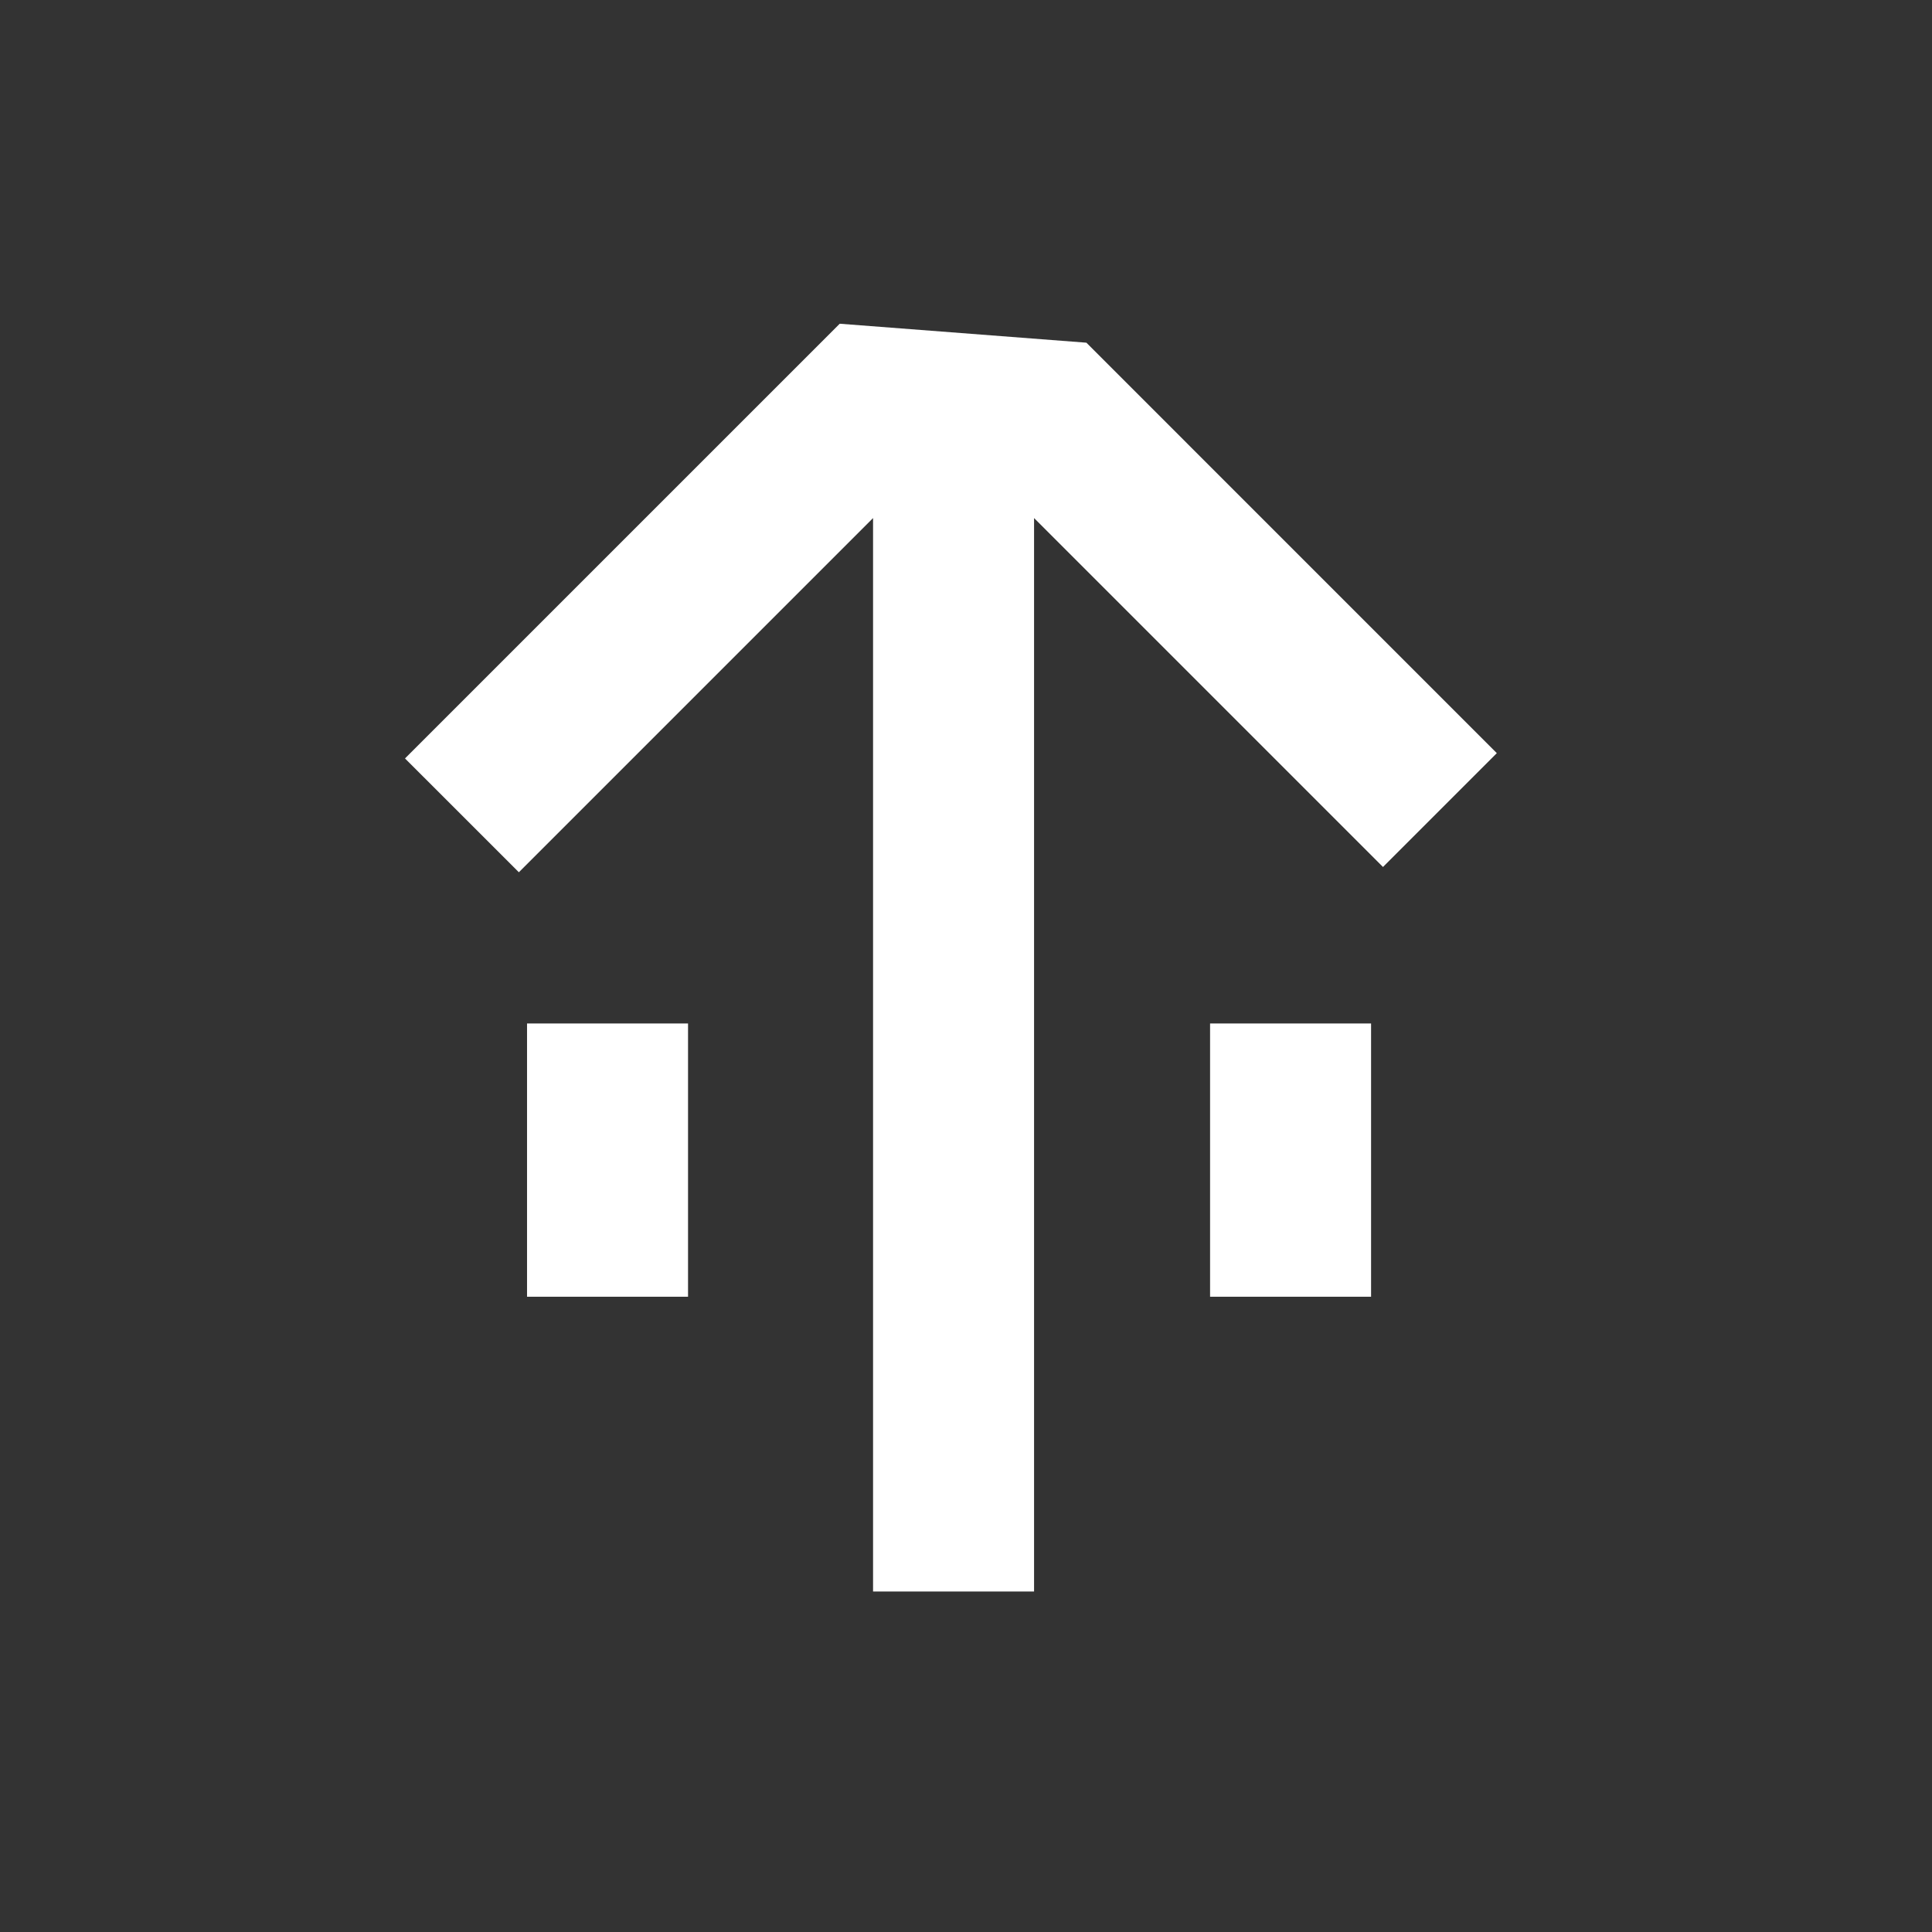
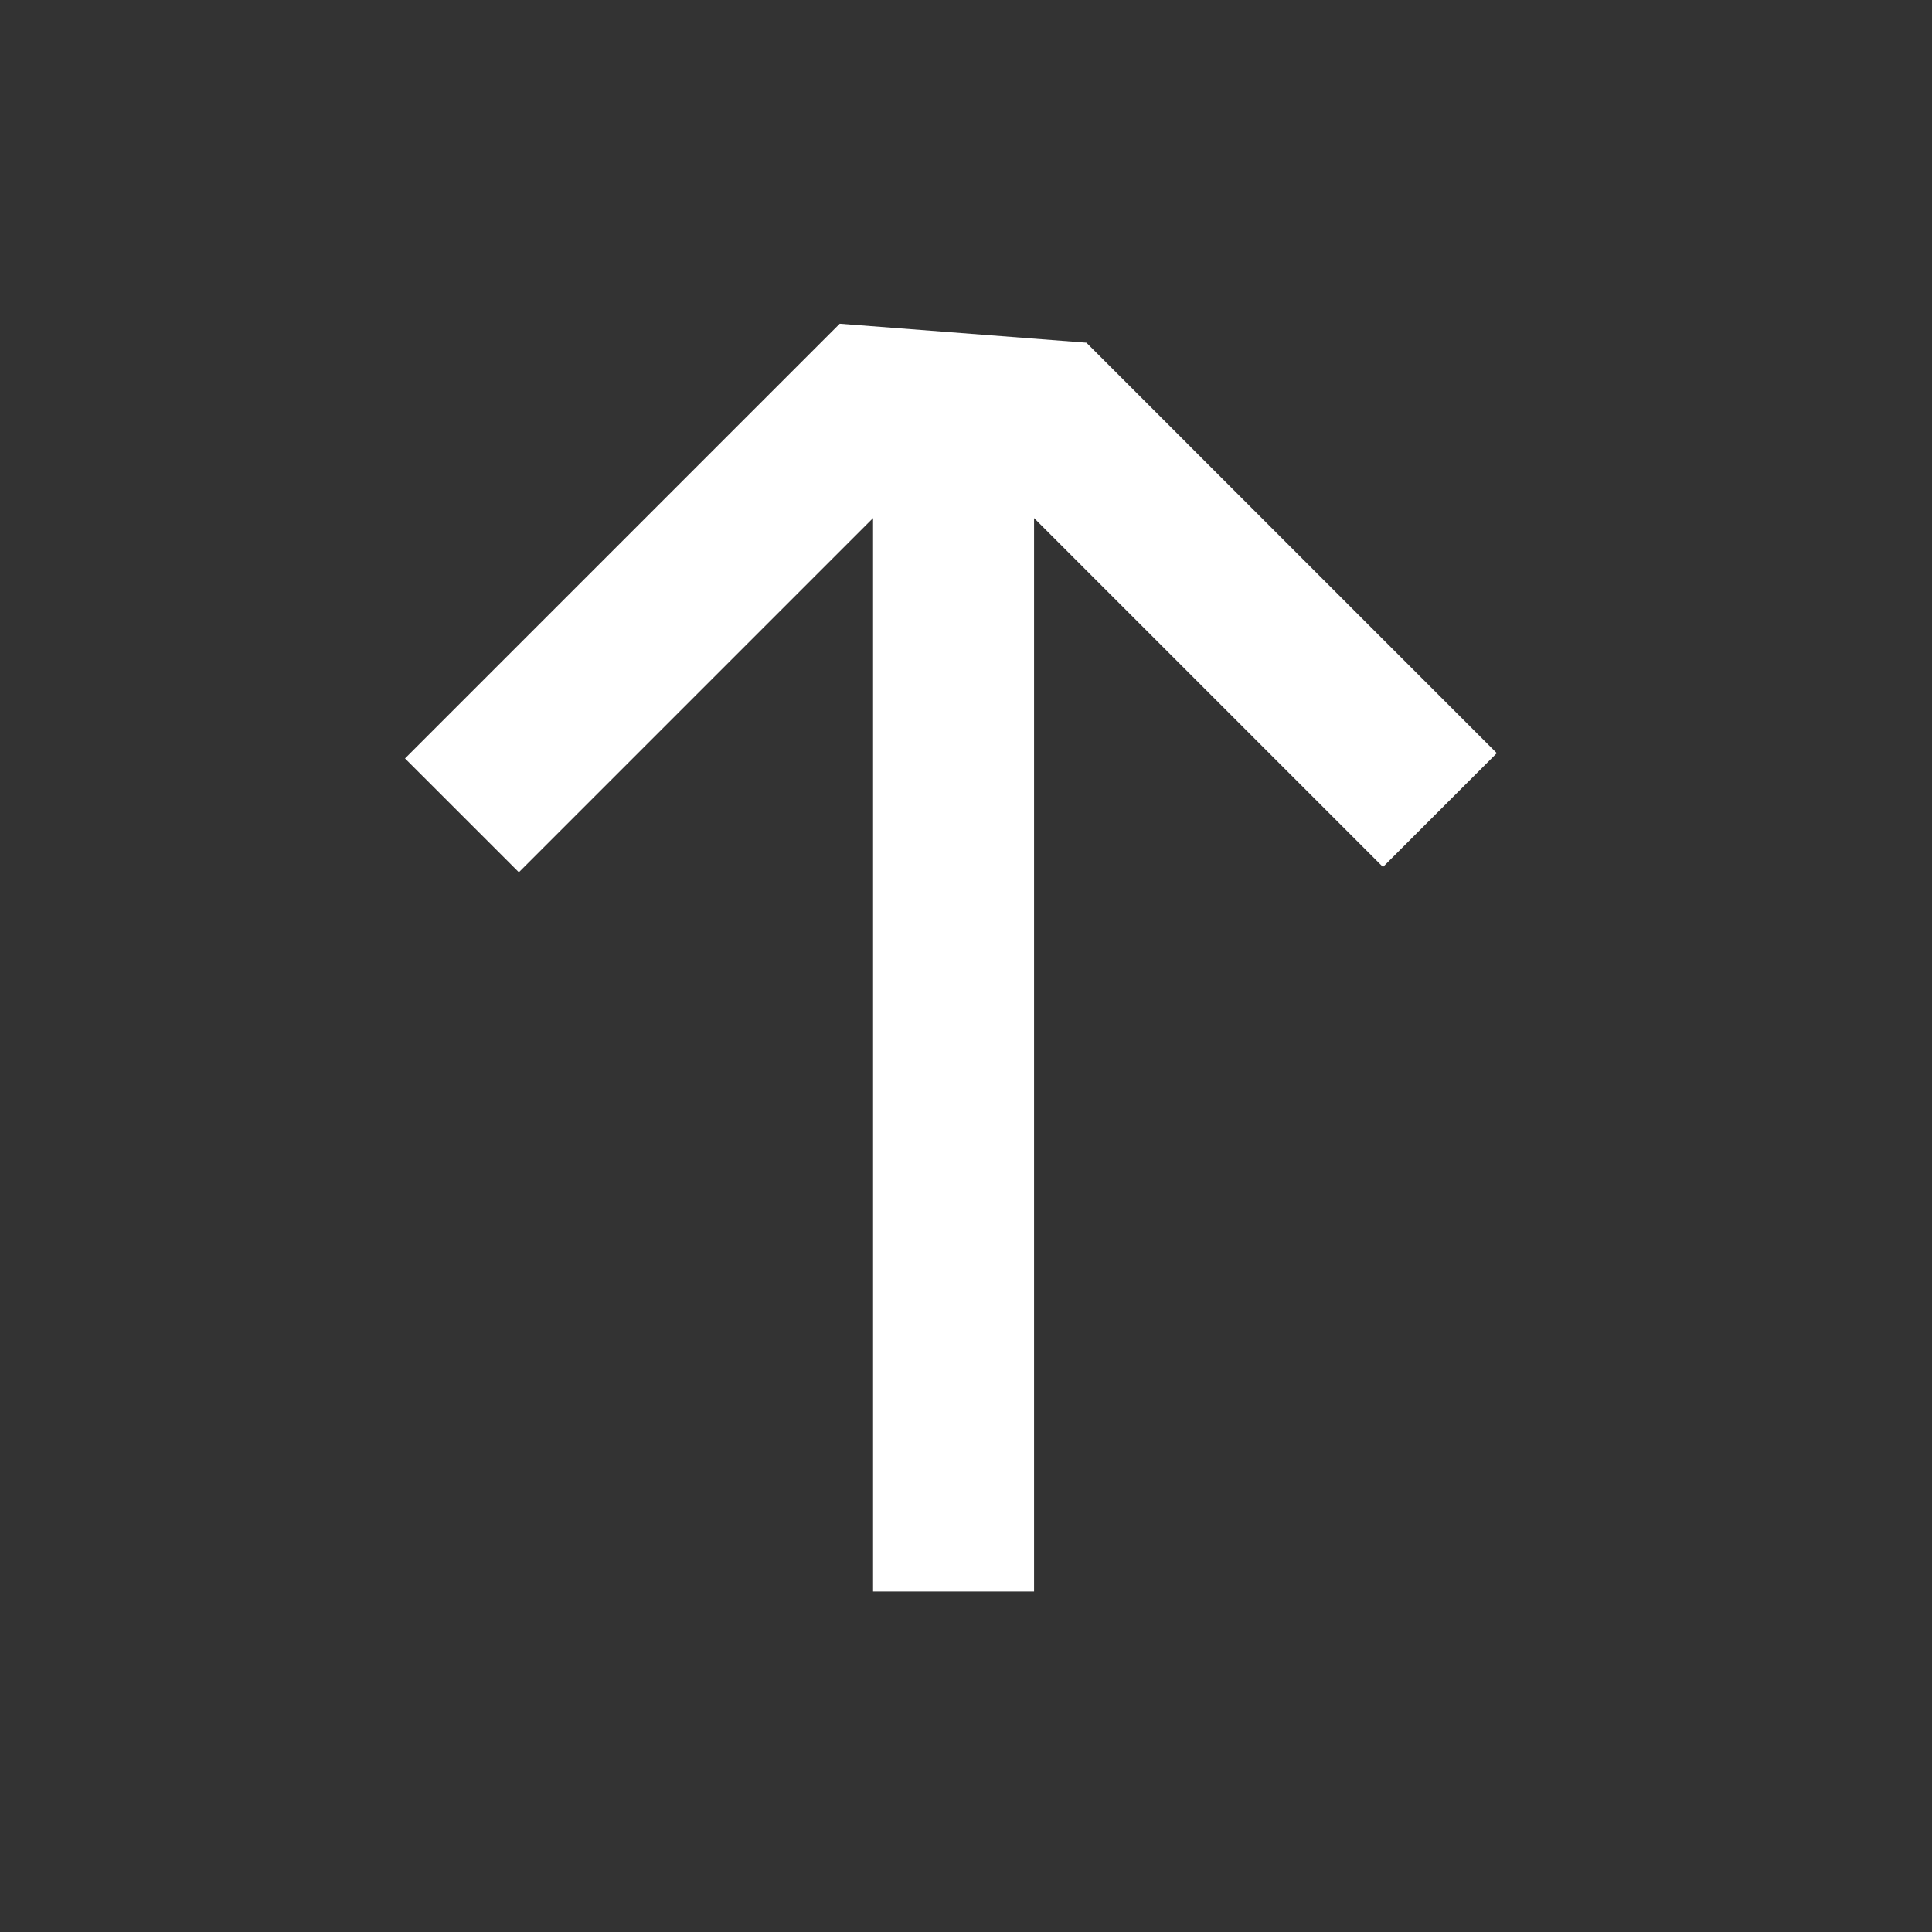
<svg xmlns="http://www.w3.org/2000/svg" width="48" height="48" viewBox="0 0 48 48" fill="none">
  <rect x="0" y="0" width="48" height="48" fill="#333333" stroke="none" />
  <path fill-rule="evenodd" clip-rule="evenodd" d="M25.691 12.871L25.691 39.541H21.691L21.691 12.871L12.891 21.671L10.062 18.843L20.863 8.043L26.991 8.514L25.691 12.871ZM25.691 12.871L34.36 21.54L37.188 18.712L26.991 8.514L25.691 12.871Z" fill="white" />
-   <path fill-rule="evenodd" clip-rule="evenodd" d="M17.094 25.428L17.094 32.217L13.094 32.217L13.094 25.428L17.094 25.428Z" fill="white" />
-   <path fill-rule="evenodd" clip-rule="evenodd" d="M34.064 25.428V32.217H30.064L30.064 25.428L34.064 25.428Z" fill="white" />
</svg>